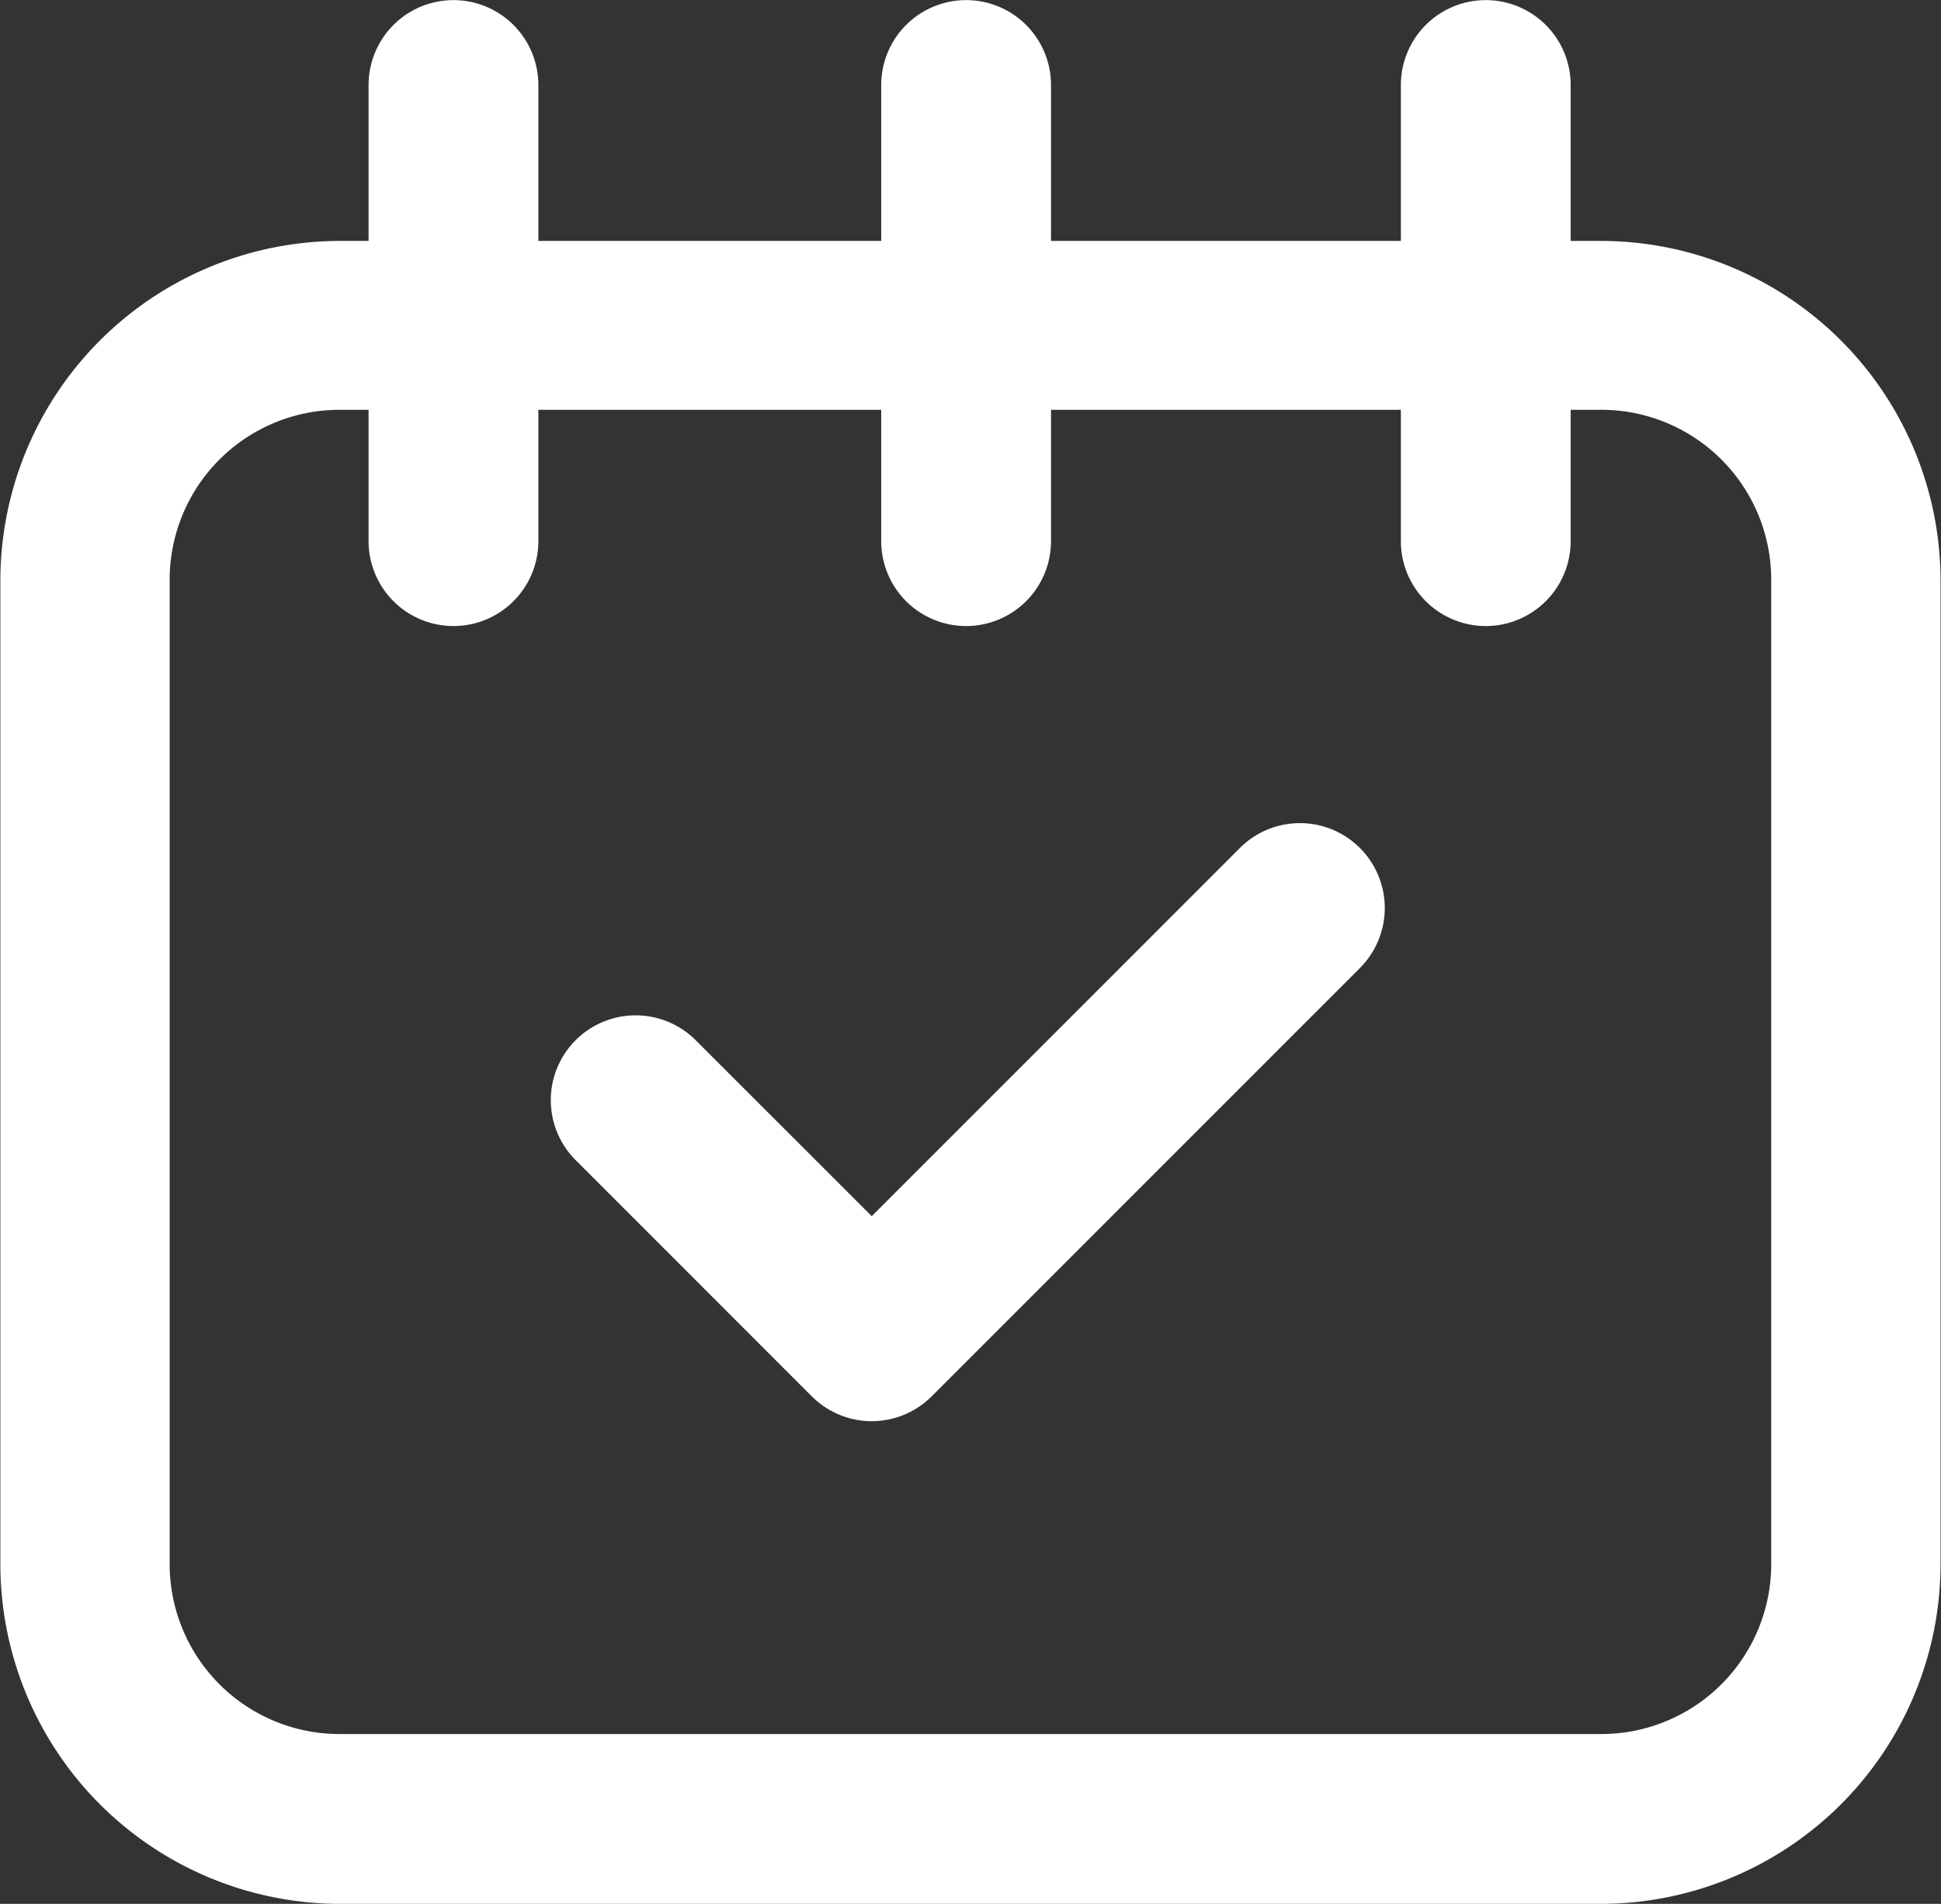
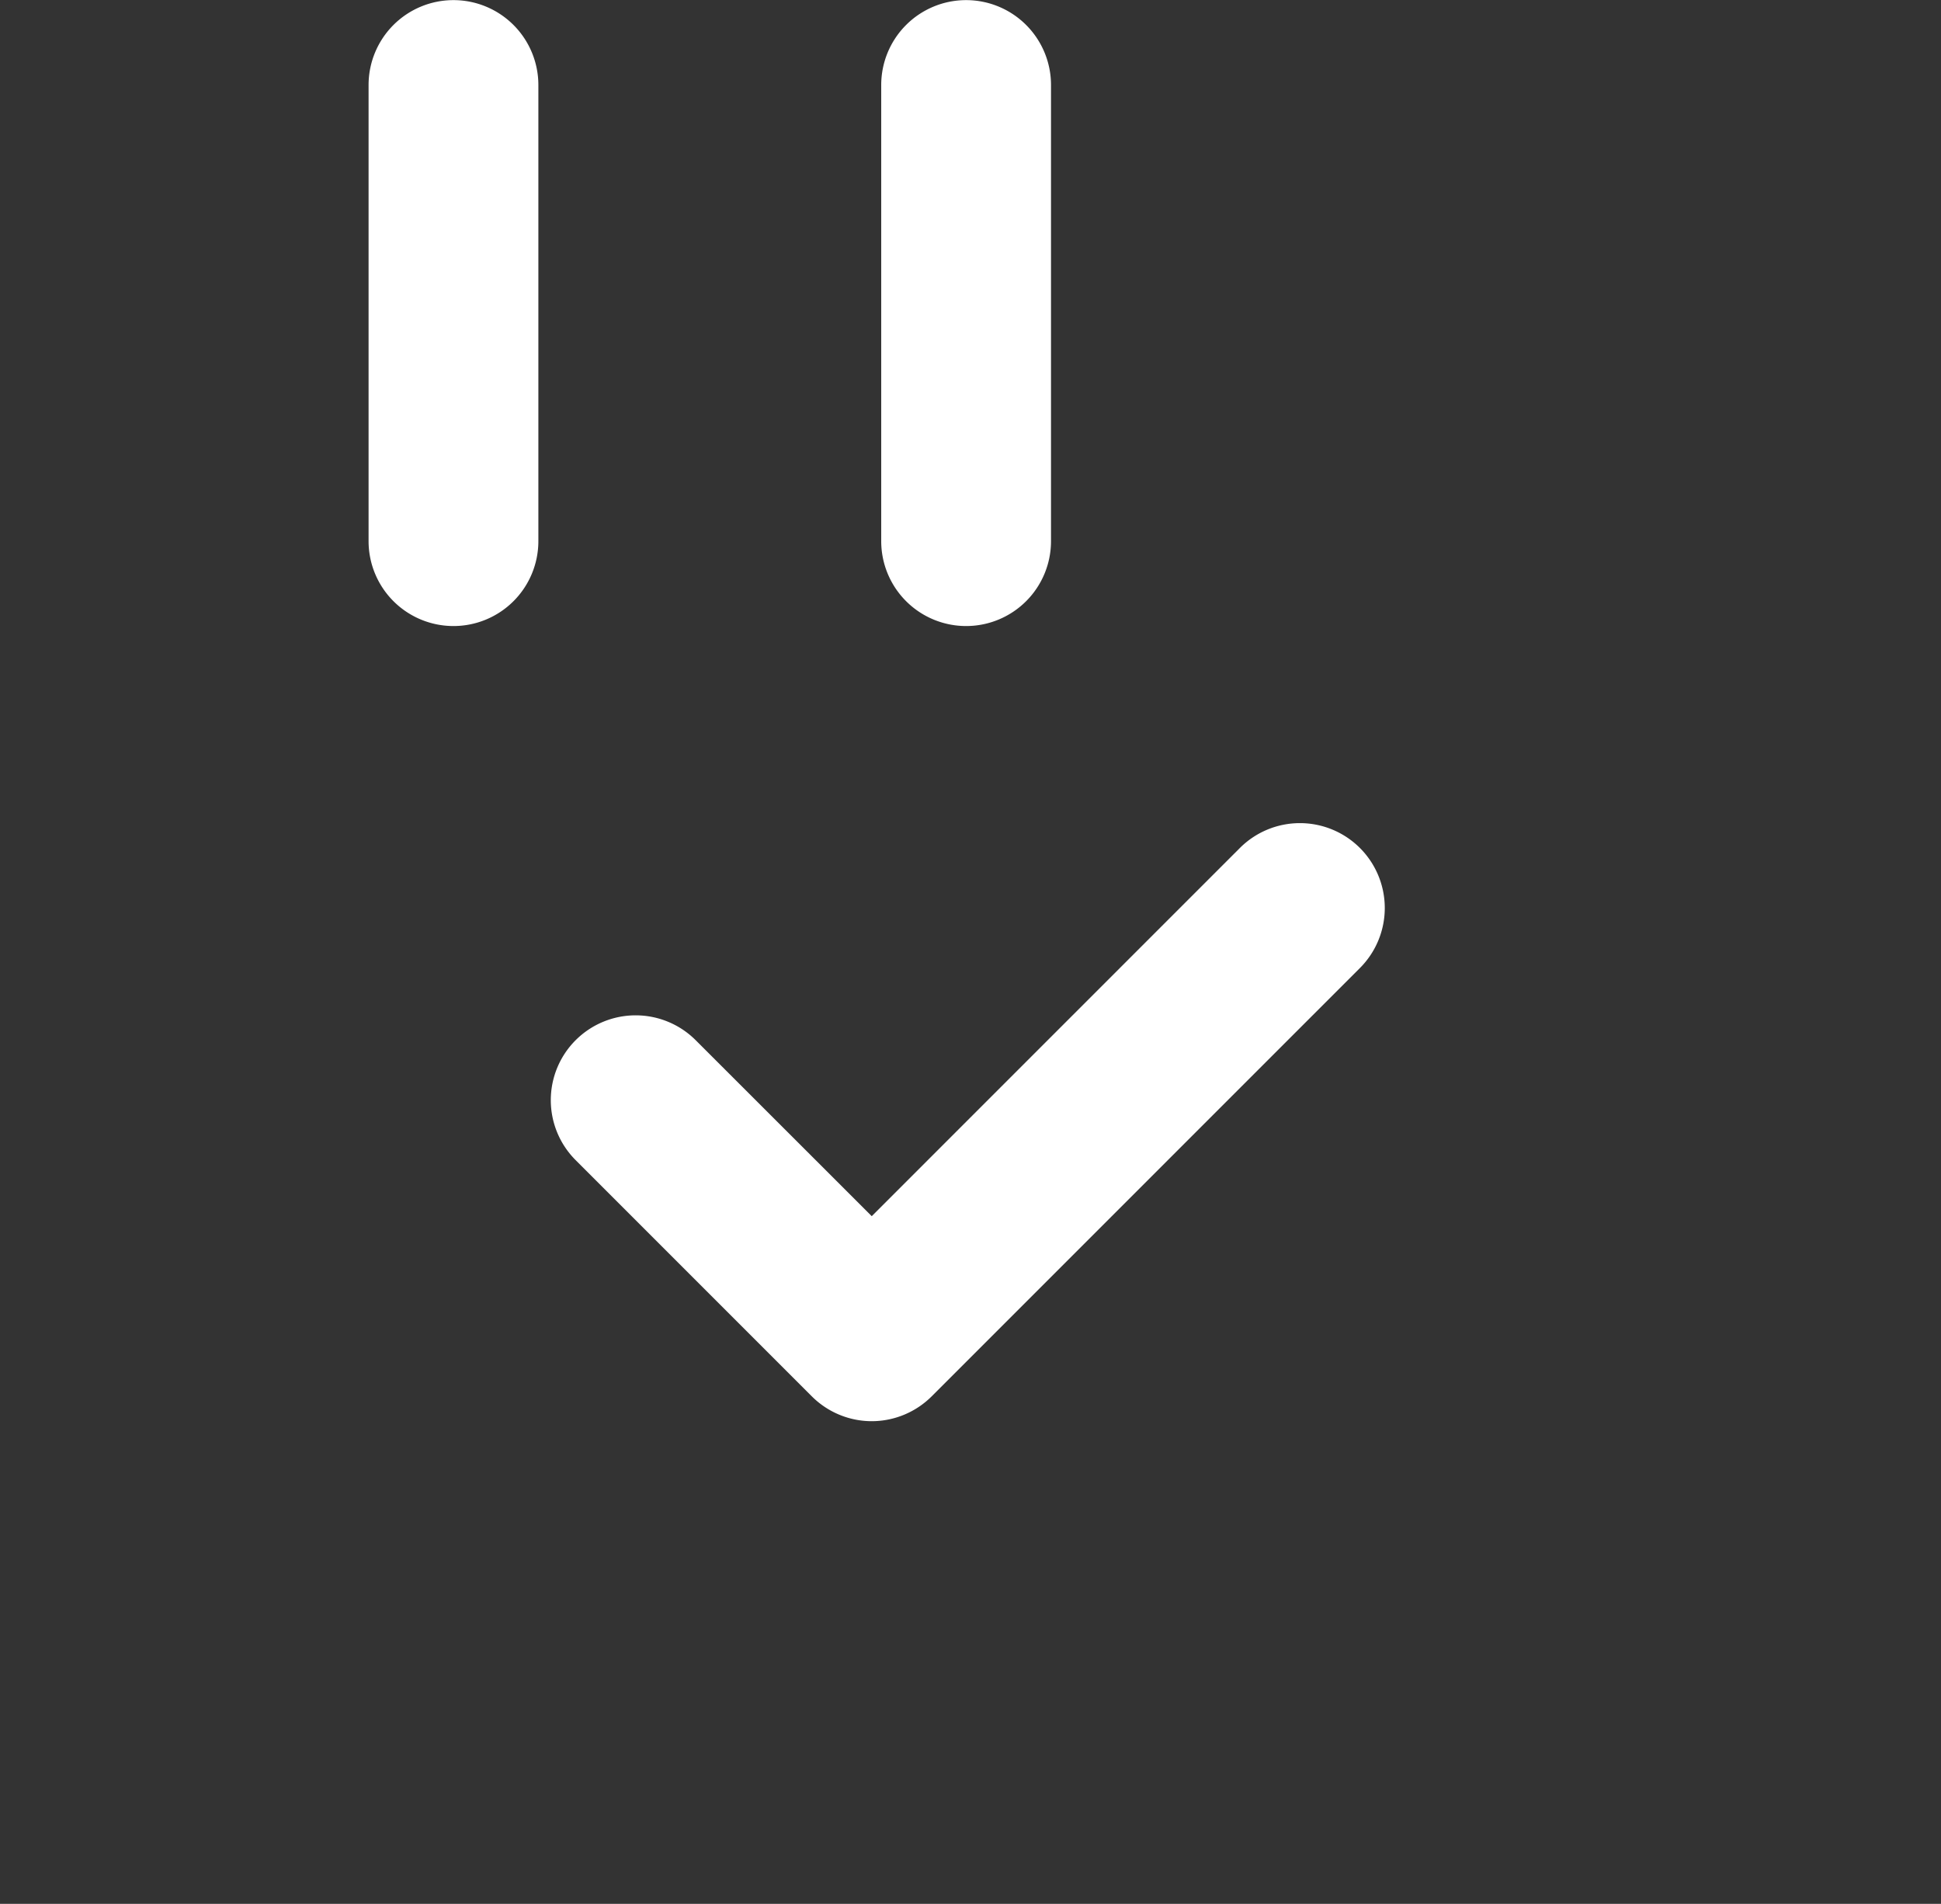
<svg xmlns="http://www.w3.org/2000/svg" width="16.599" height="16.279" viewBox="0 0 16.599 16.279">
  <rect x="0" y="0" width="16.599" height="16.279" fill="#333333" stroke="none" />
  <g transform="translate(0 0)">
-     <path d="M-901.317,2849.543h-10.792a2.907,2.907,0,0,1-2.9-2.9v-8.419a2.907,2.907,0,0,1,2.9-2.9h10.792a2.907,2.907,0,0,1,2.9,2.9v8.419A2.907,2.907,0,0,1-901.317,2849.543Zm-10.792-12.775a1.453,1.453,0,0,0-1.452,1.452v8.419a1.453,1.453,0,0,0,1.452,1.452h10.792a1.453,1.453,0,0,0,1.452-1.452v-8.419a1.453,1.453,0,0,0-1.452-1.452Z" transform="translate(915.012 -2833.264)" fill="#fff" />
    <path d="M-892.575,2826.528a.726.726,0,0,1-.726-.726v-3.9a.726.726,0,0,1,.726-.726.726.726,0,0,1,.726.726v3.9A.726.726,0,0,1-892.575,2826.528Z" transform="translate(896.453 -2821.175)" fill="#fff" />
    <path d="M-862.4,2826.528a.726.726,0,0,1-.726-.726v-3.9a.726.726,0,0,1,.726-.726.726.726,0,0,1,.726.726v3.9A.726.726,0,0,1-862.4,2826.528Z" transform="translate(870.662 -2821.175)" fill="#fff" />
-     <path d="M-831.763,2826.528a.726.726,0,0,1-.726-.726v-3.9a.726.726,0,0,1,.726-.726.726.726,0,0,1,.726.726v3.9A.726.726,0,0,1-831.763,2826.528Z" transform="translate(844.469 -2821.175)" fill="#fff" />
    <path d="M-879.819,2874.775h0a.726.726,0,0,1-.513-.213l-2.019-2.019a.725.725,0,0,1,0-1.026.726.726,0,0,1,1.026,0l1.506,1.505,3.148-3.148a.726.726,0,0,1,1.027,0,.726.726,0,0,1,0,1.026l-3.661,3.661A.727.727,0,0,1-879.819,2874.775Z" transform="translate(887.274 -2862.623)" fill="#fff" />
  </g>
</svg>